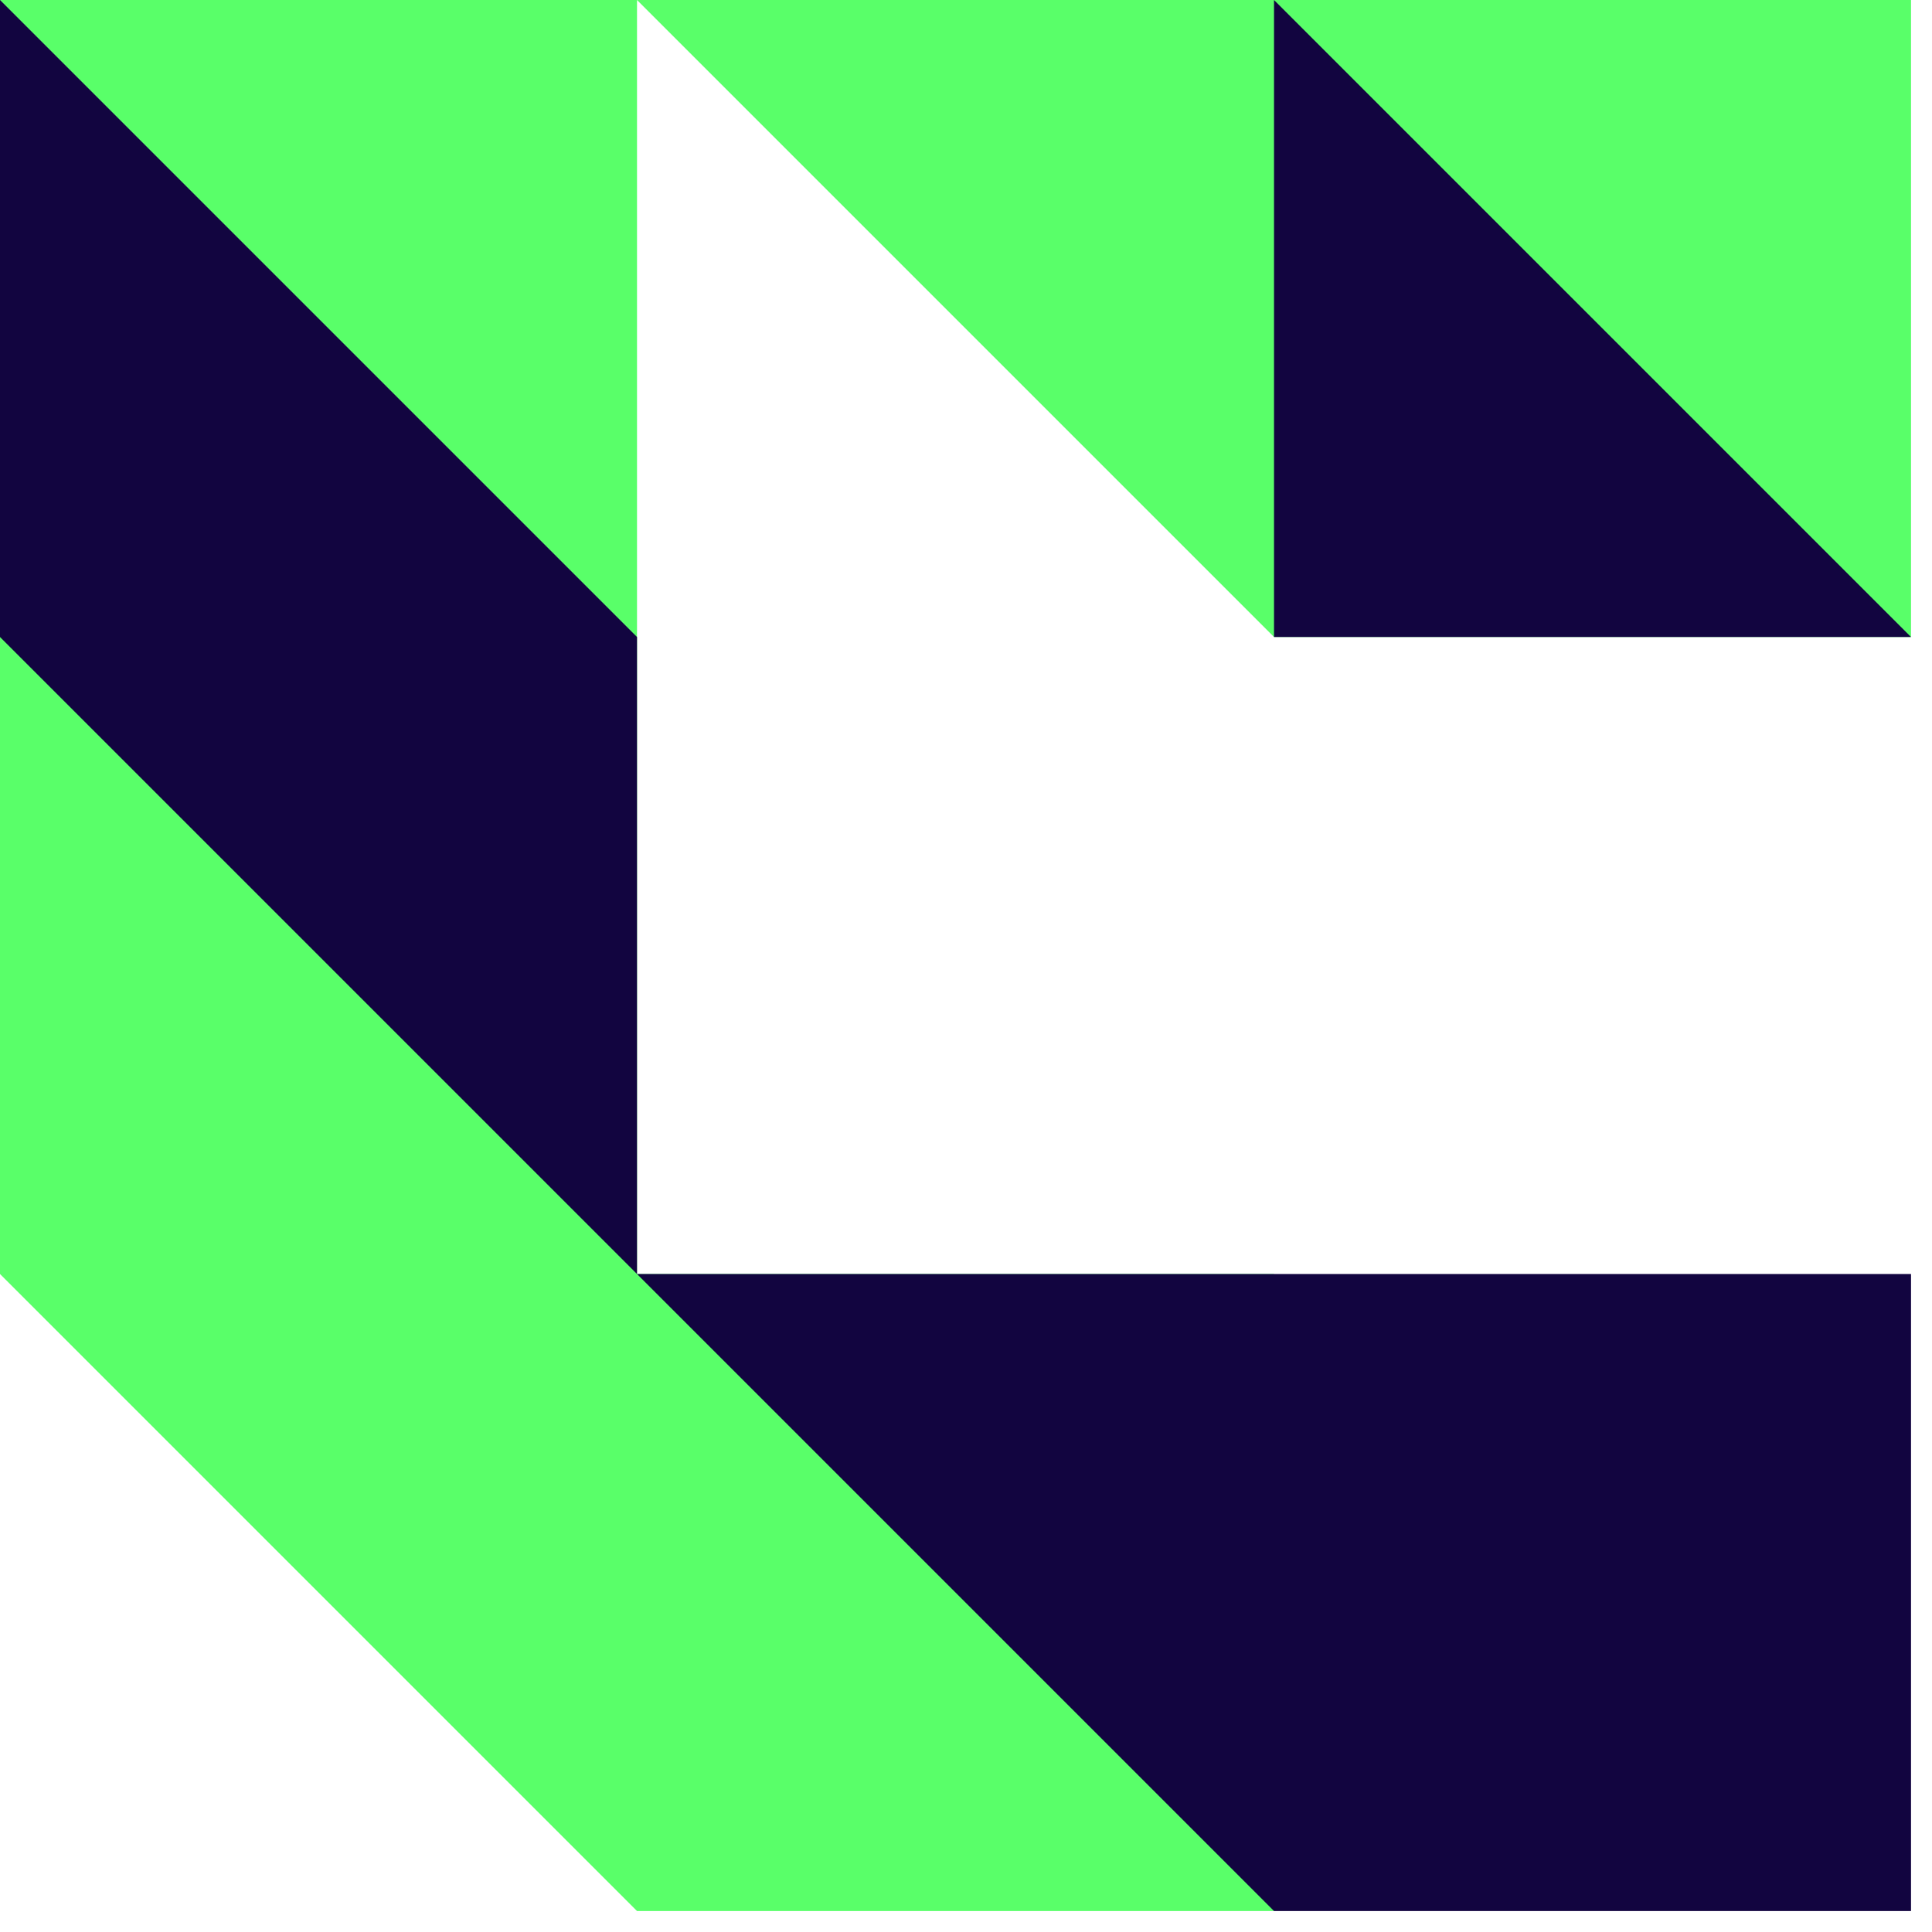
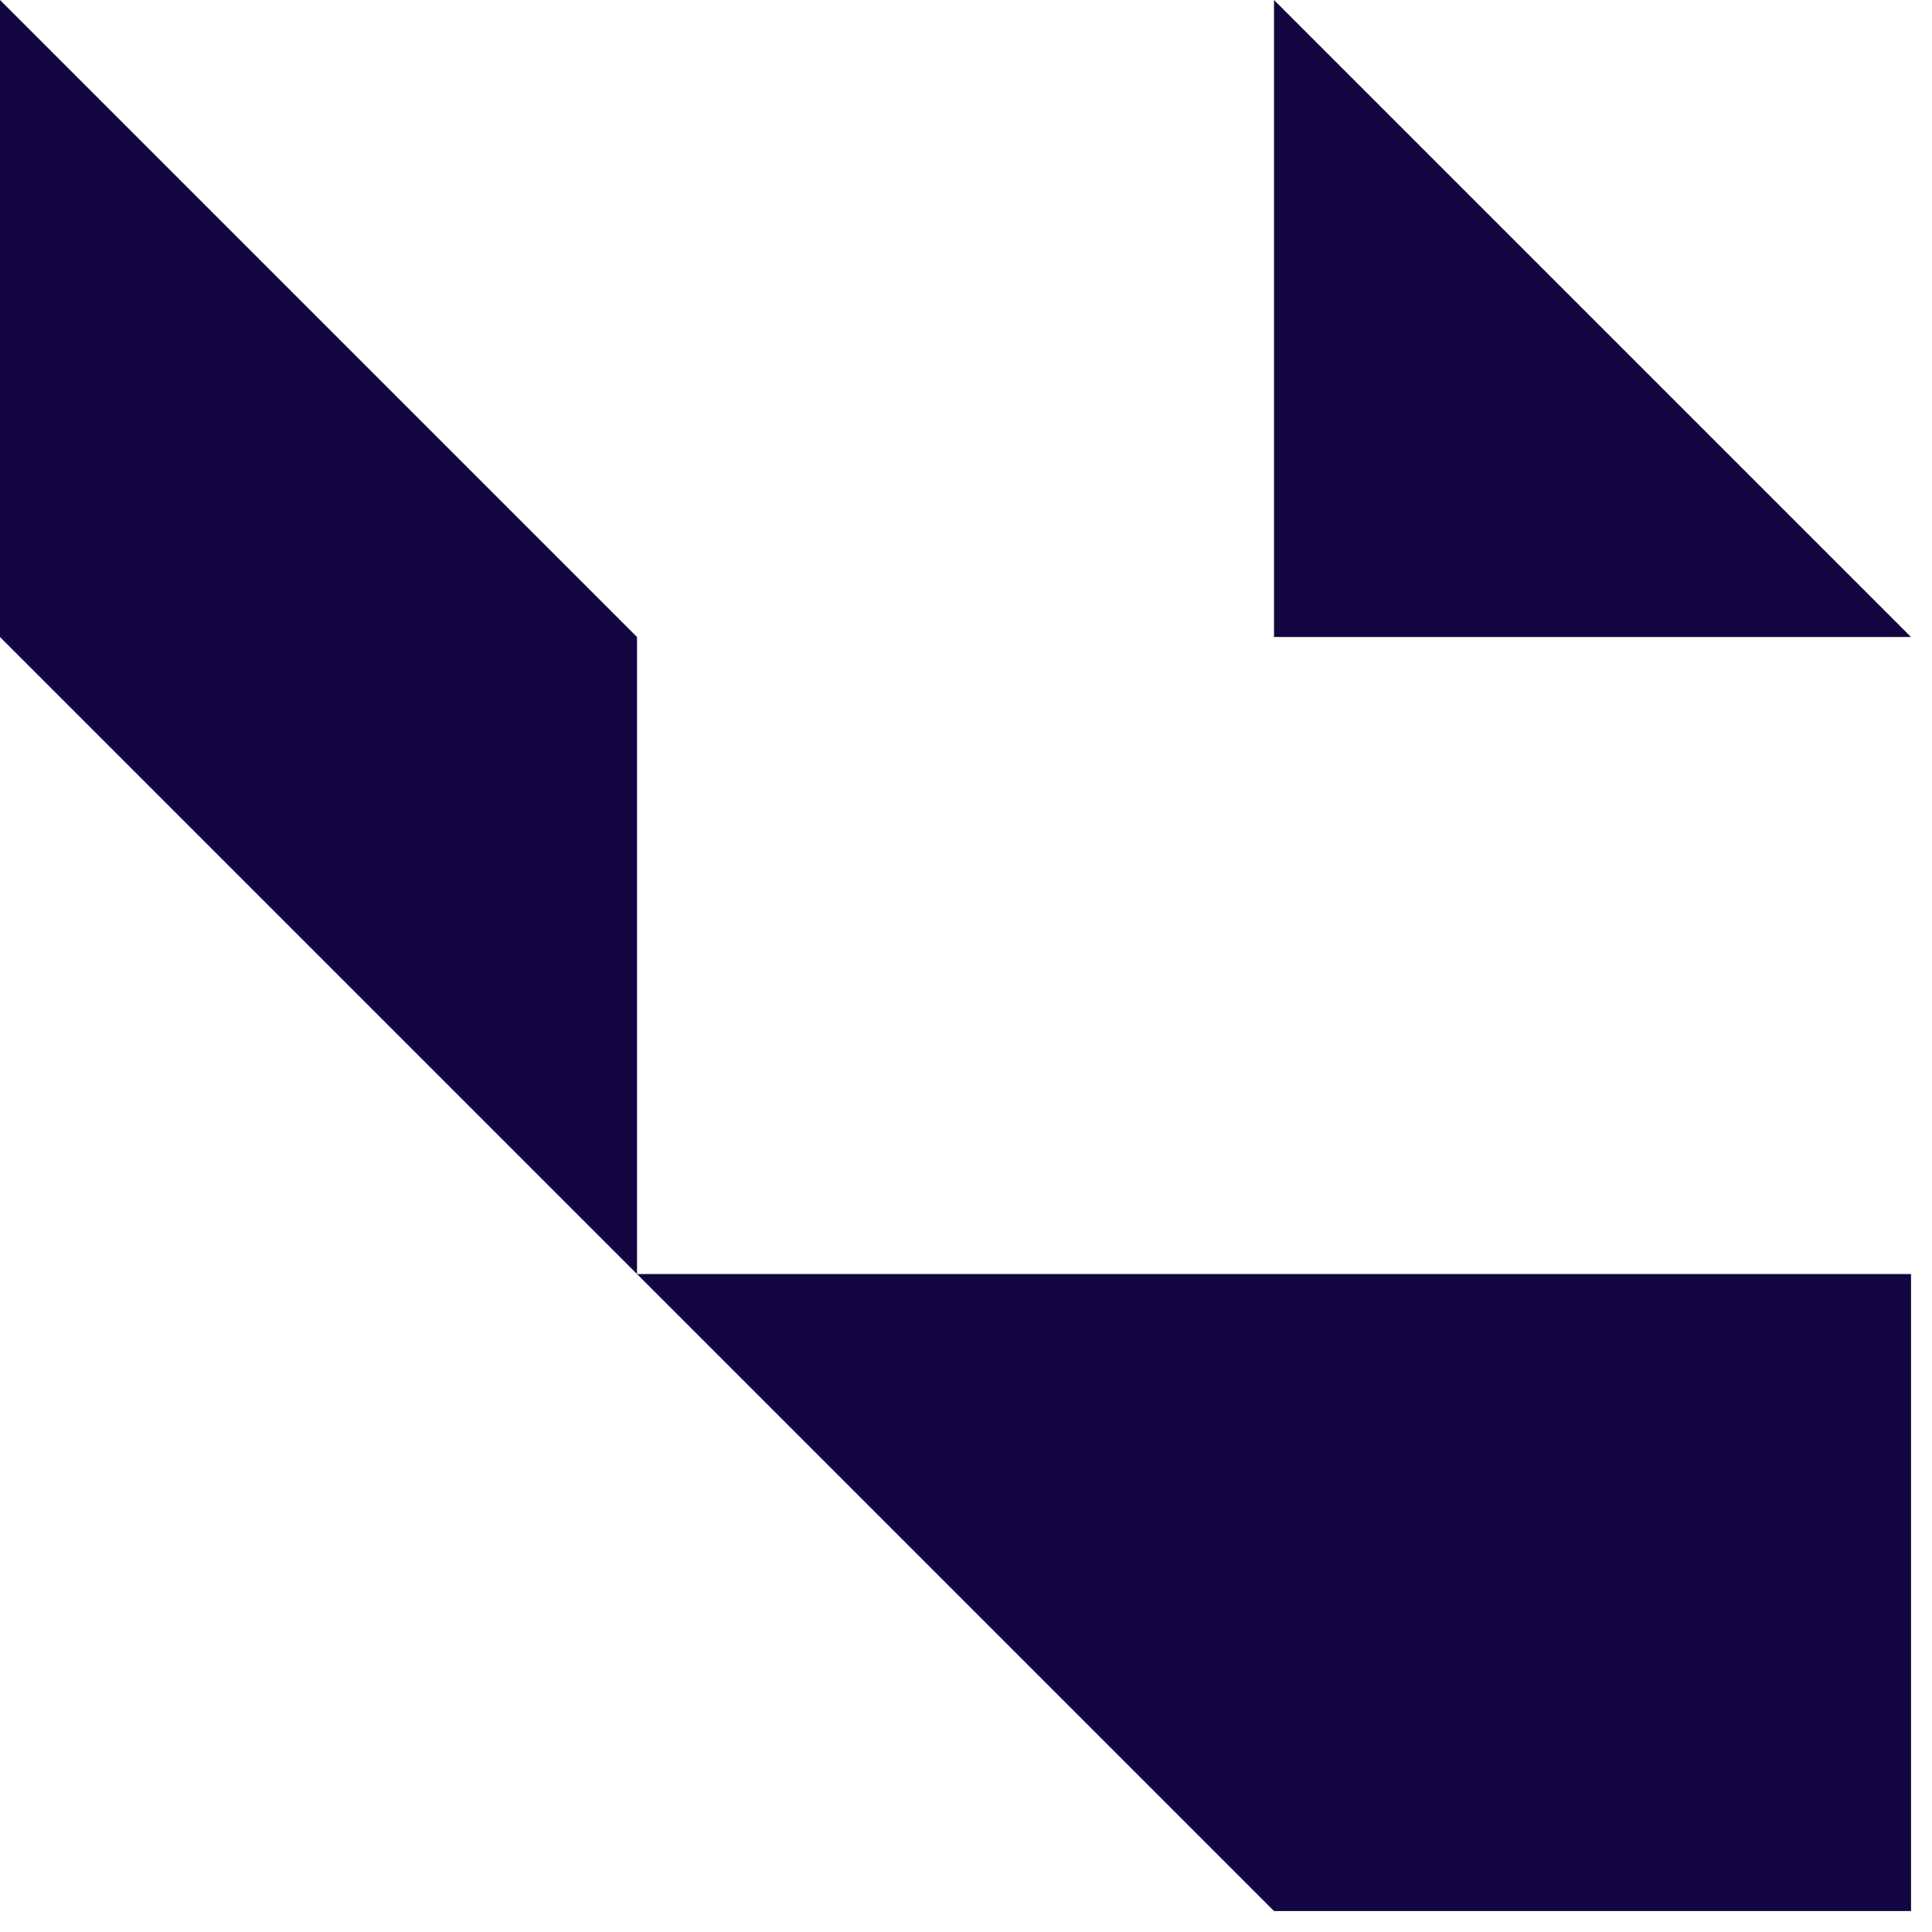
<svg xmlns="http://www.w3.org/2000/svg" xml:space="preserve" style="fill-rule:evenodd;clip-rule:evenodd;stroke-linejoin:round;stroke-miterlimit:2" viewBox="0 0 70 70">
-   <path d="M46.16.38h23.08v23.08H46.16V.38Zm-23.08 0 23.08 23.08V.38H23.08Zm0 46.16h23.08v23.08H23.08V46.54ZM0 .38h23.08v23.08H0V.38Zm0 46.16 23.08 23.08V46.54H0Zm0-23.08h23.08v23.08H0V23.46Z" style="fill:#59ff69;fill-rule:nonzero" transform="translate(0 -.38)" />
  <path d="M46.16 46.54h23.08v23.08H46.16V46.54Zm0-46.16v23.08h23.08L46.16.38ZM0 .38v23.08h23.08L0 .38Zm0 23.08 23.08 23.08V23.46H0Zm23.08 23.08 23.08 23.08V46.54H23.08Z" style="fill:#120540;fill-rule:nonzero" transform="translate(0 -.38)" />
</svg>